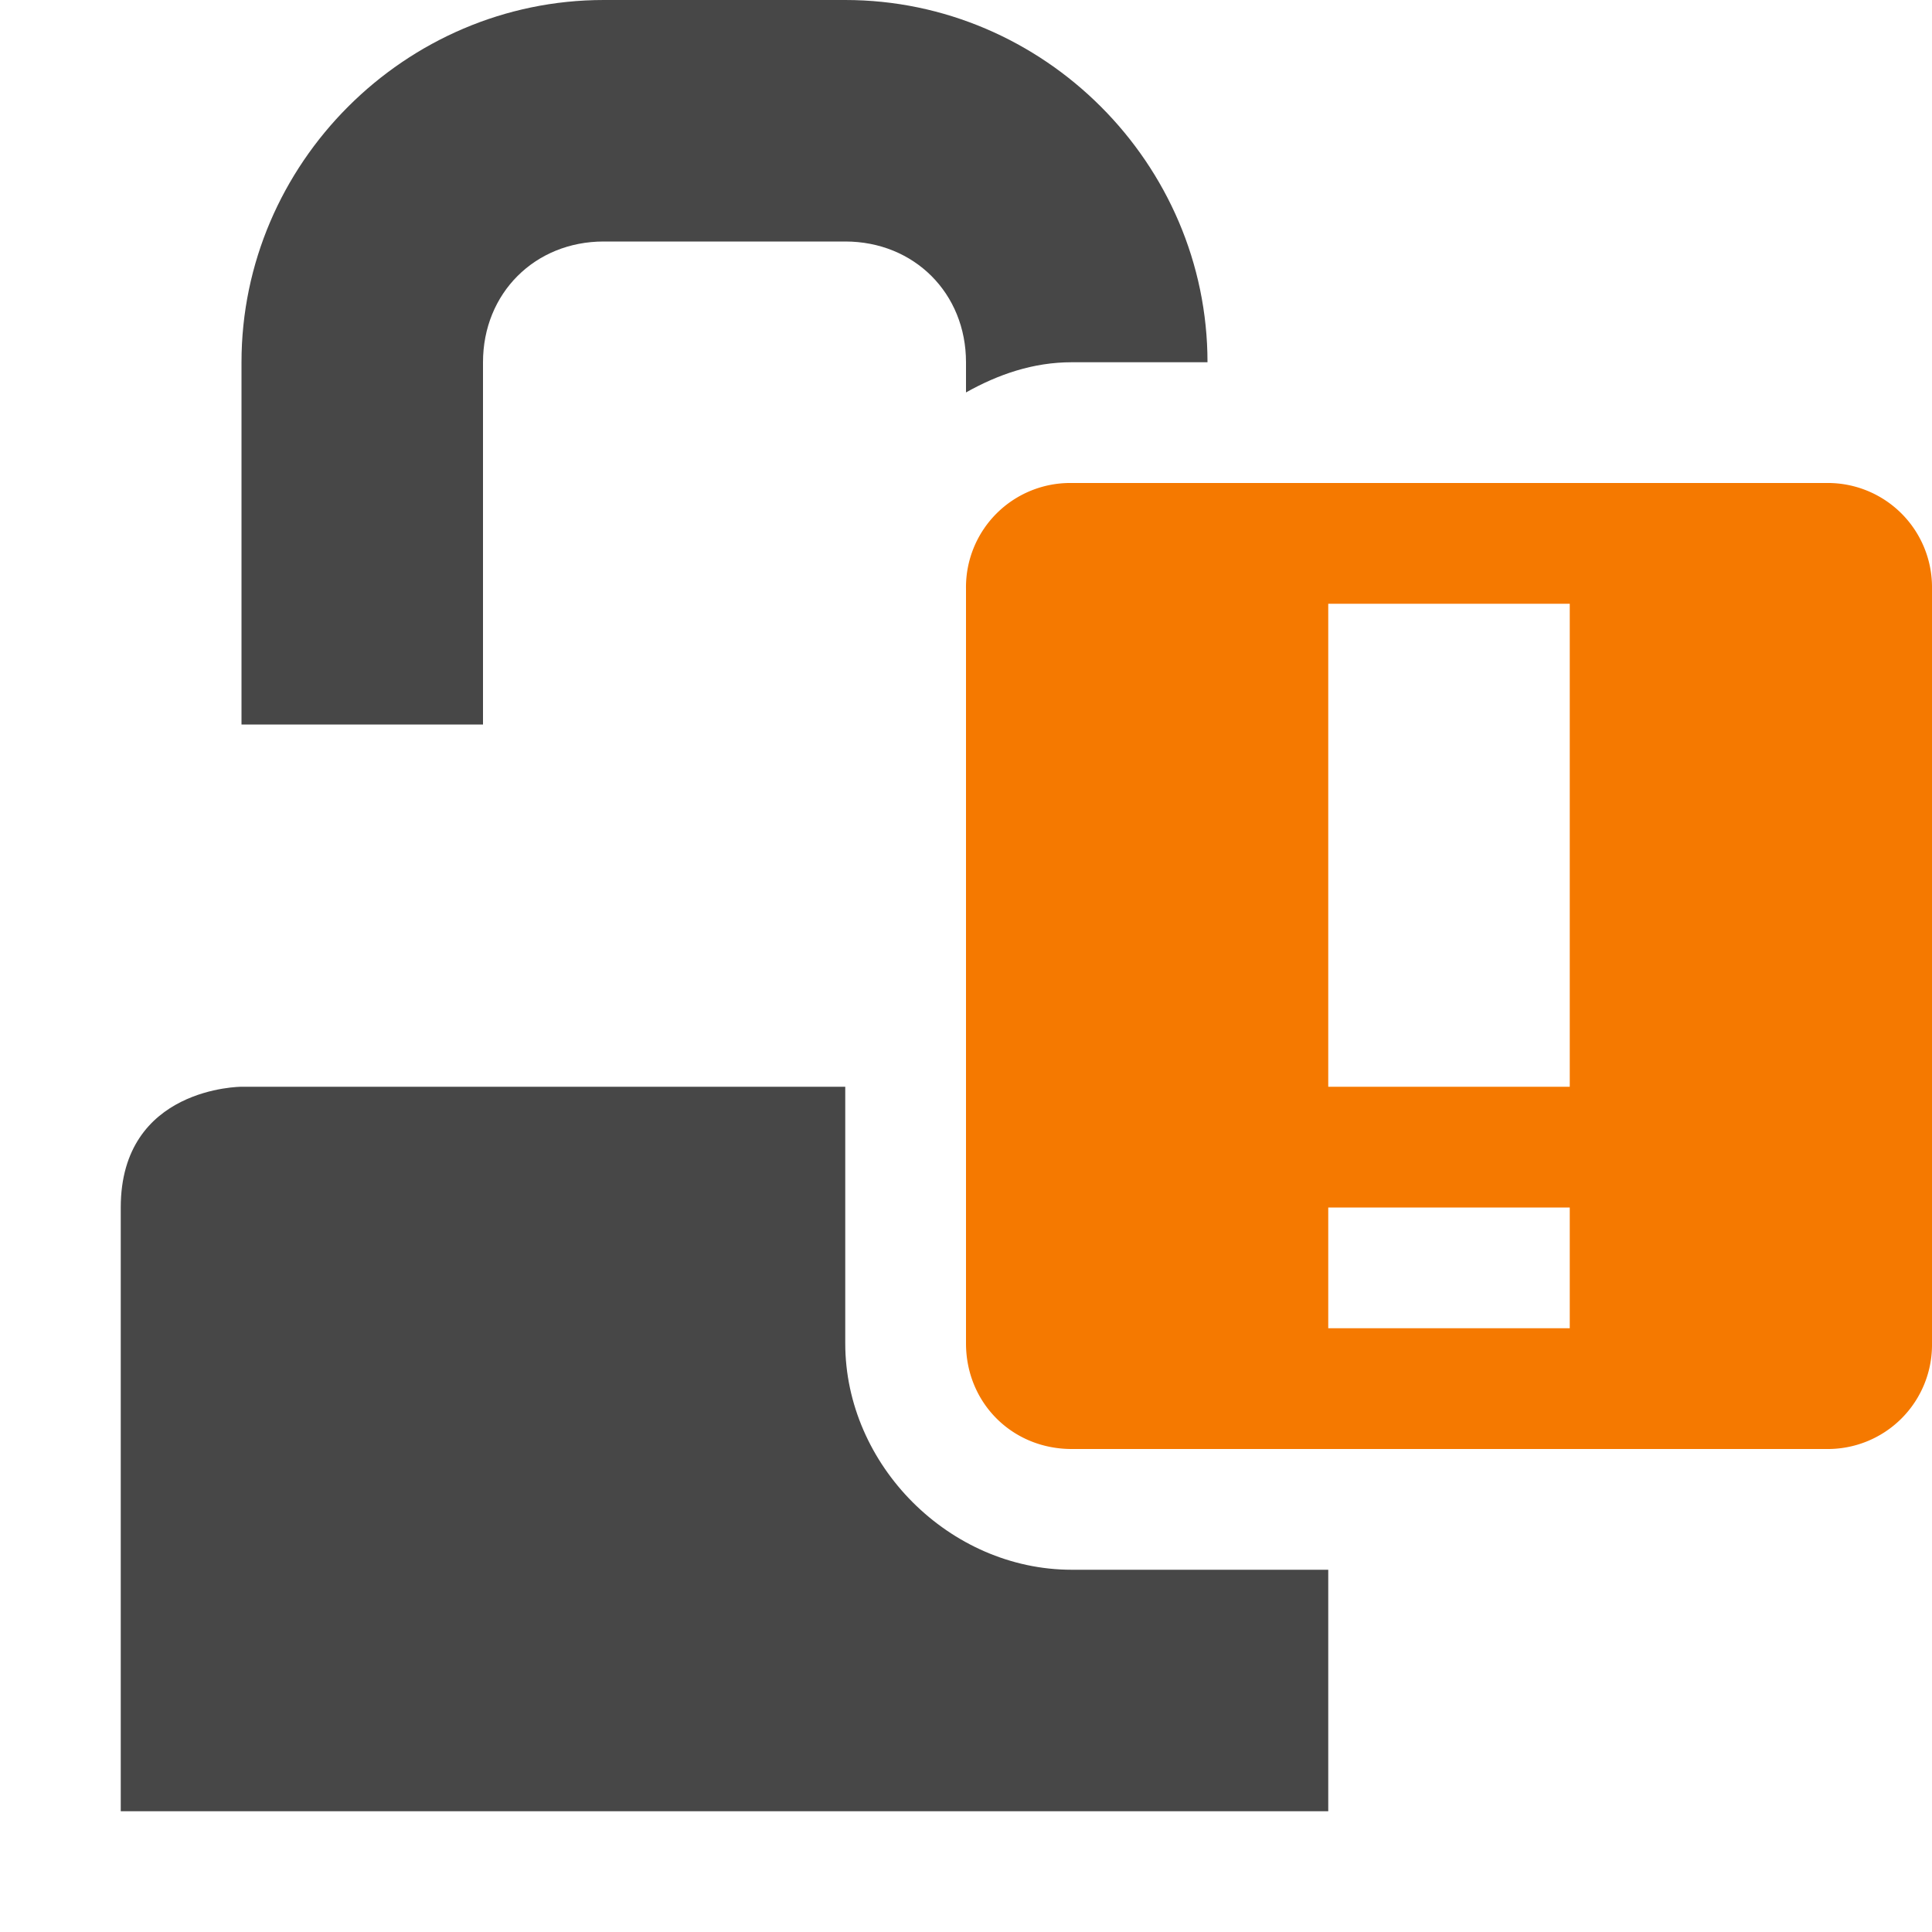
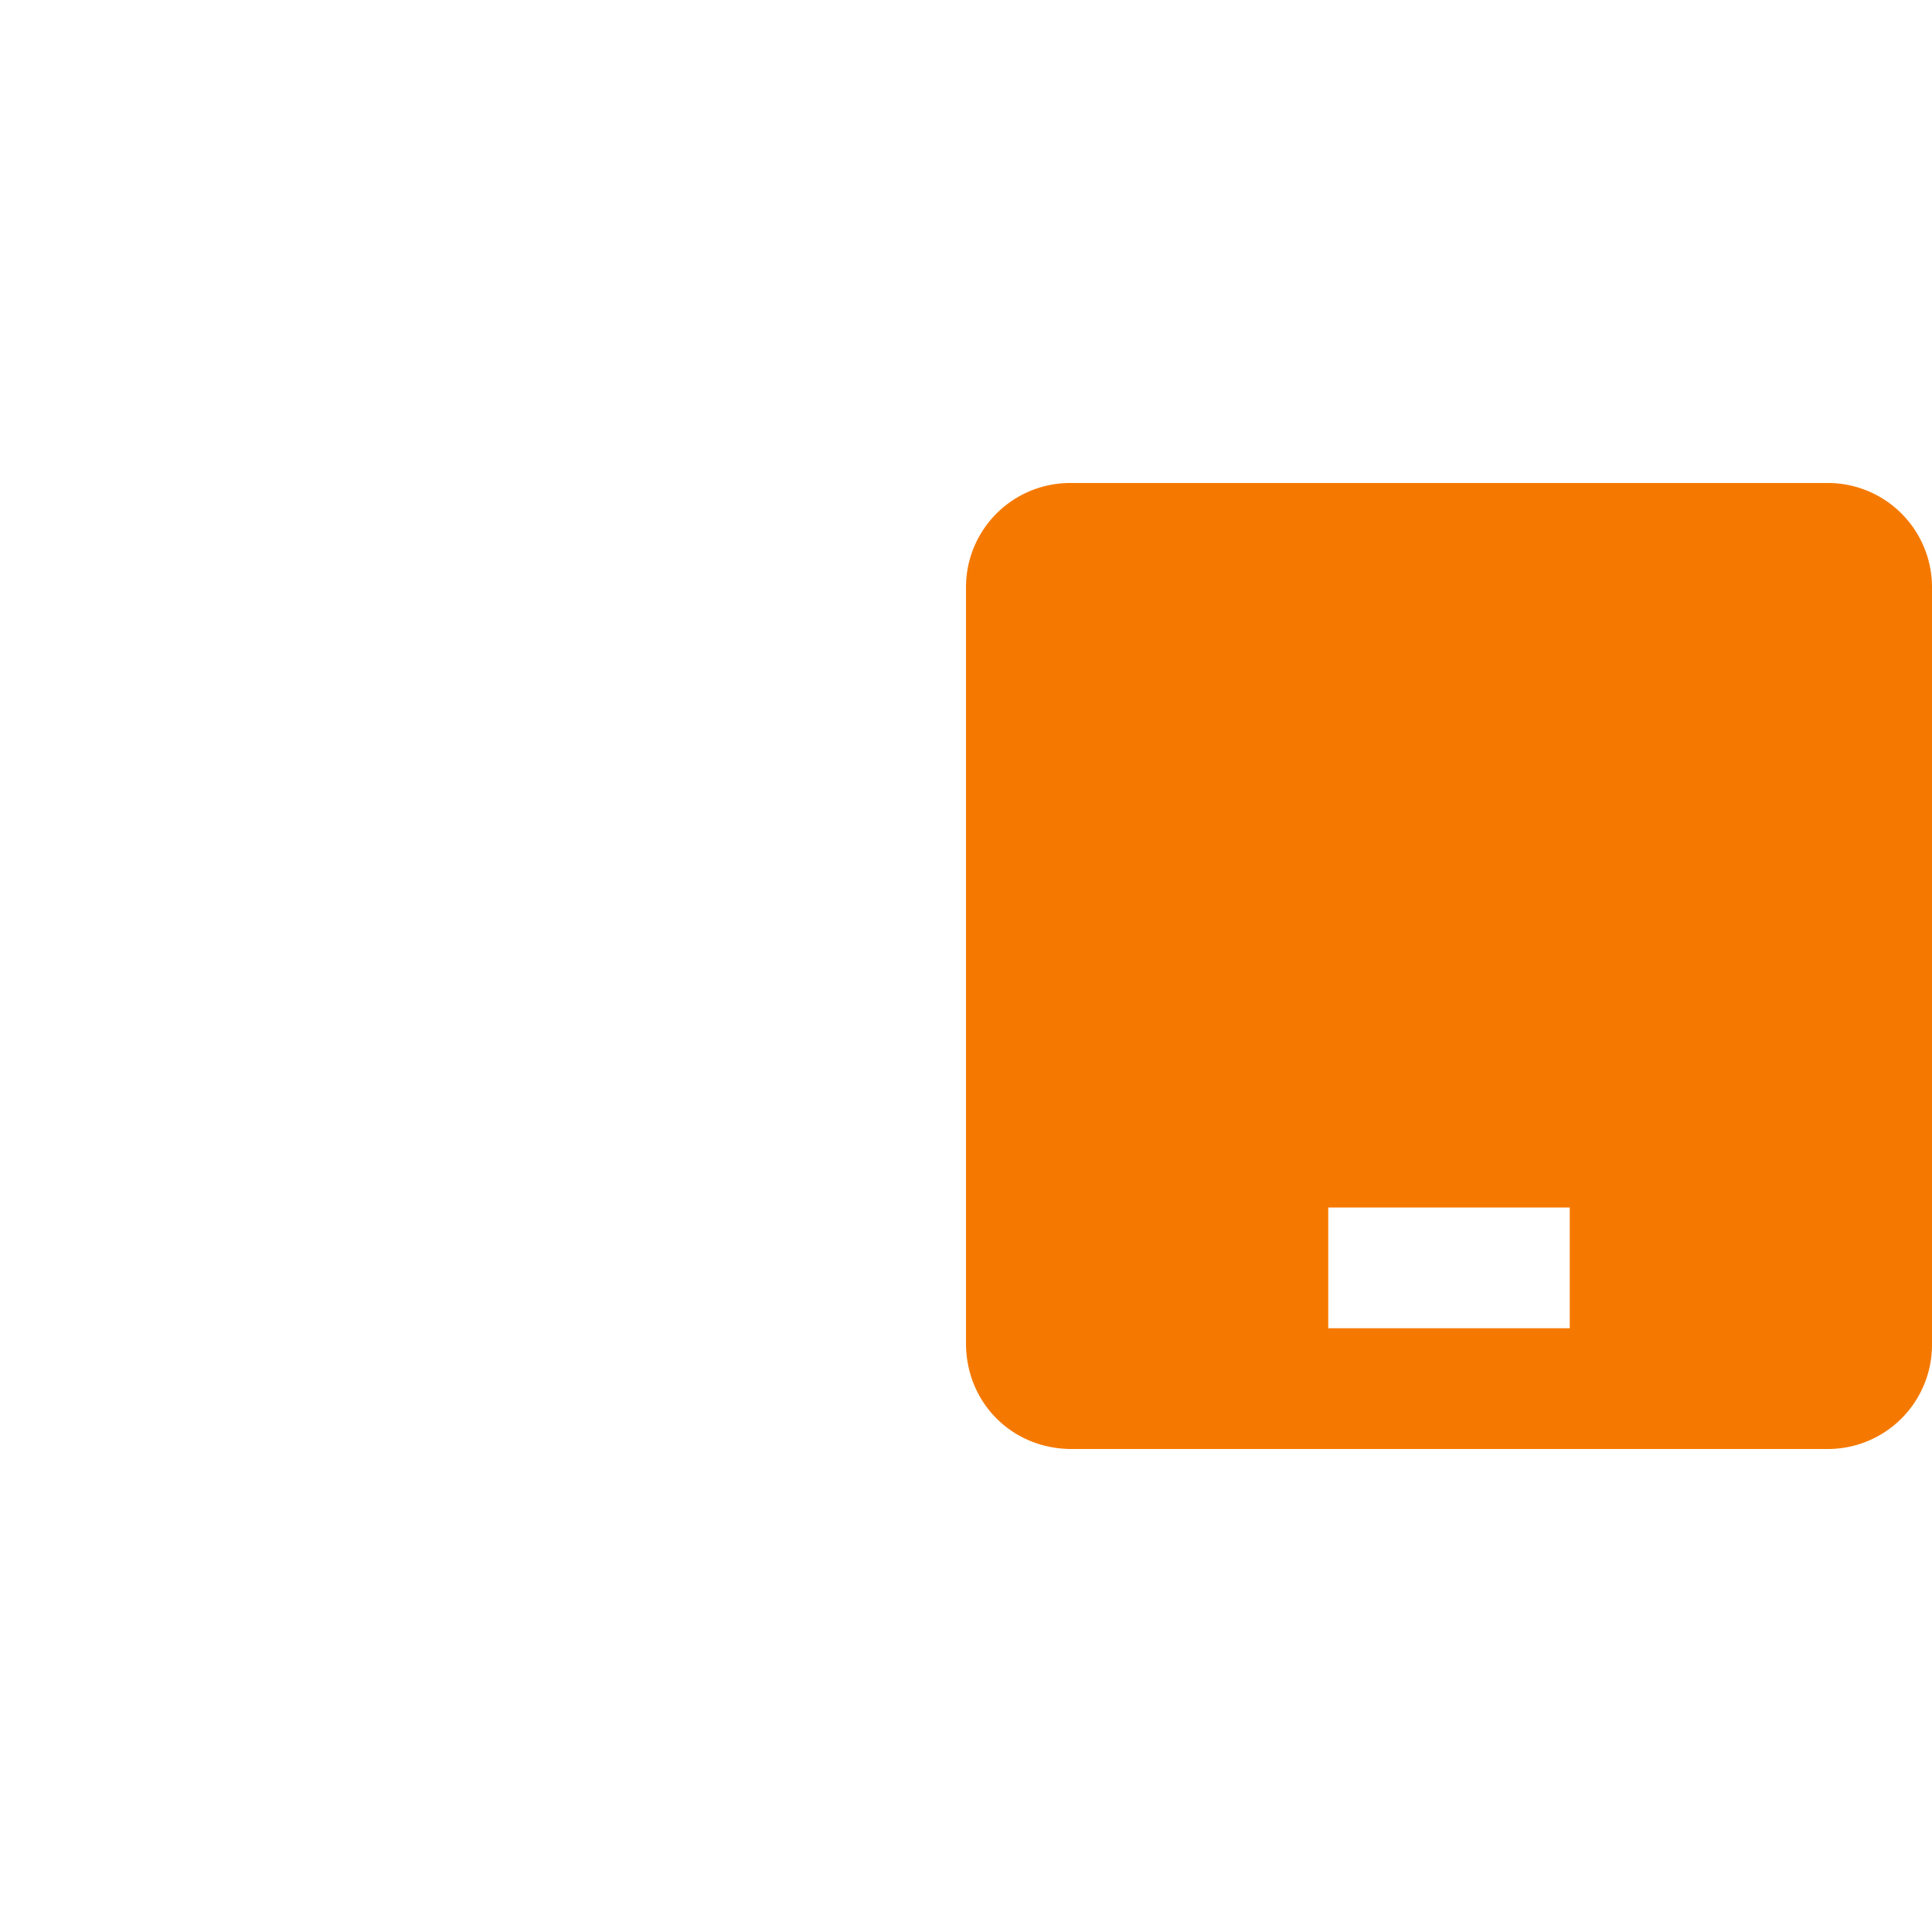
<svg xmlns="http://www.w3.org/2000/svg" width="16" height="16">
-   <path d="M5 0C3.355 0 2 1.355 2 3v3h2V3c0-.571.429-1 1-1h2c.571 0 1 .429 1 1v.25c.267-.15.557-.25.875-.25H10c0-1.645-1.355-3-3-3zM2 9s-1 0-1 1v5h10v-2H8.875C7.865 13 7 12.135 7 11.125V9z" style="marker:none" color="#bebebe" overflow="visible" fill="#474747" />
-   <path class="warning" d="M8.875 4A.863.863 0 0 0 8 4.875v6.25c0 .492.382.875.875.875h6.25a.863.863 0 0 0 .875-.875v-6.25A.863.863 0 0 0 15.125 4zM11 5h2v4h-2zm0 5h2v1h-2z" style="marker:none" color="#bebebe" overflow="visible" fill="#f57900" />
+   <path class="warning" d="M8.875 4A.863.863 0 0 0 8 4.875v6.25c0 .492.382.875.875.875h6.25a.863.863 0 0 0 .875-.875v-6.25A.863.863 0 0 0 15.125 4zM11 5h2h-2zm0 5h2v1h-2z" style="marker:none" color="#bebebe" overflow="visible" fill="#f57900" />
</svg>